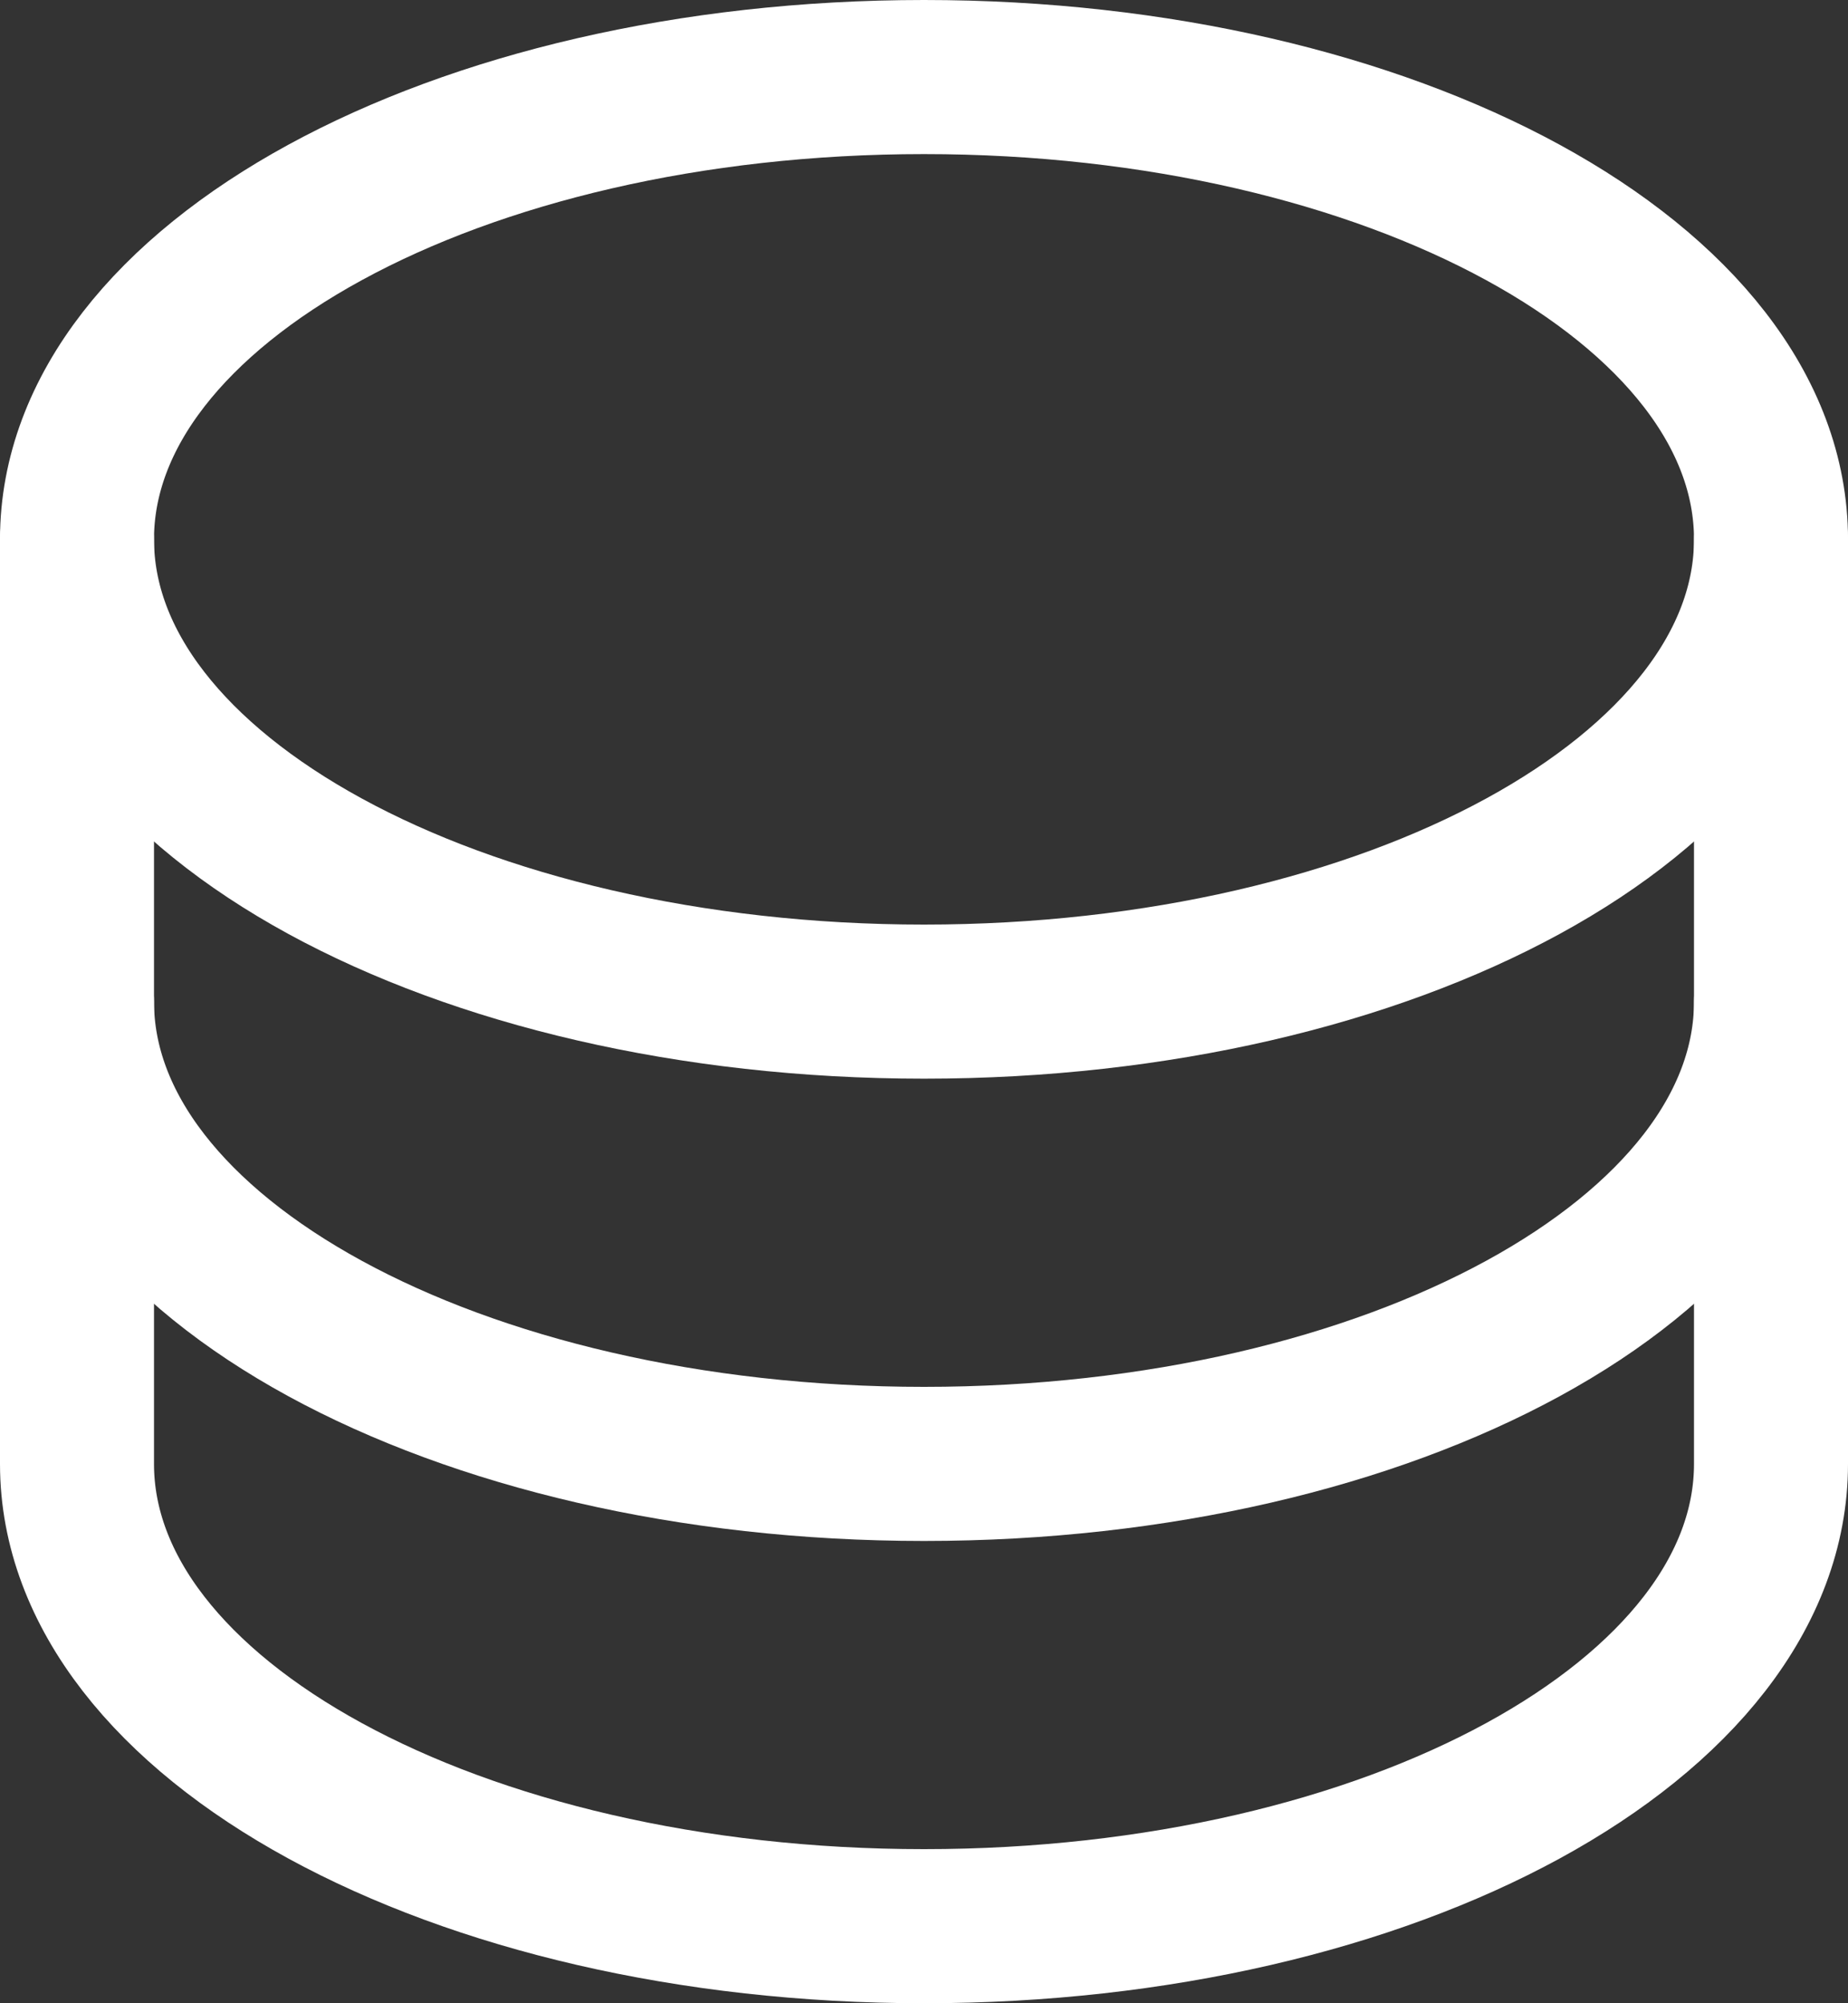
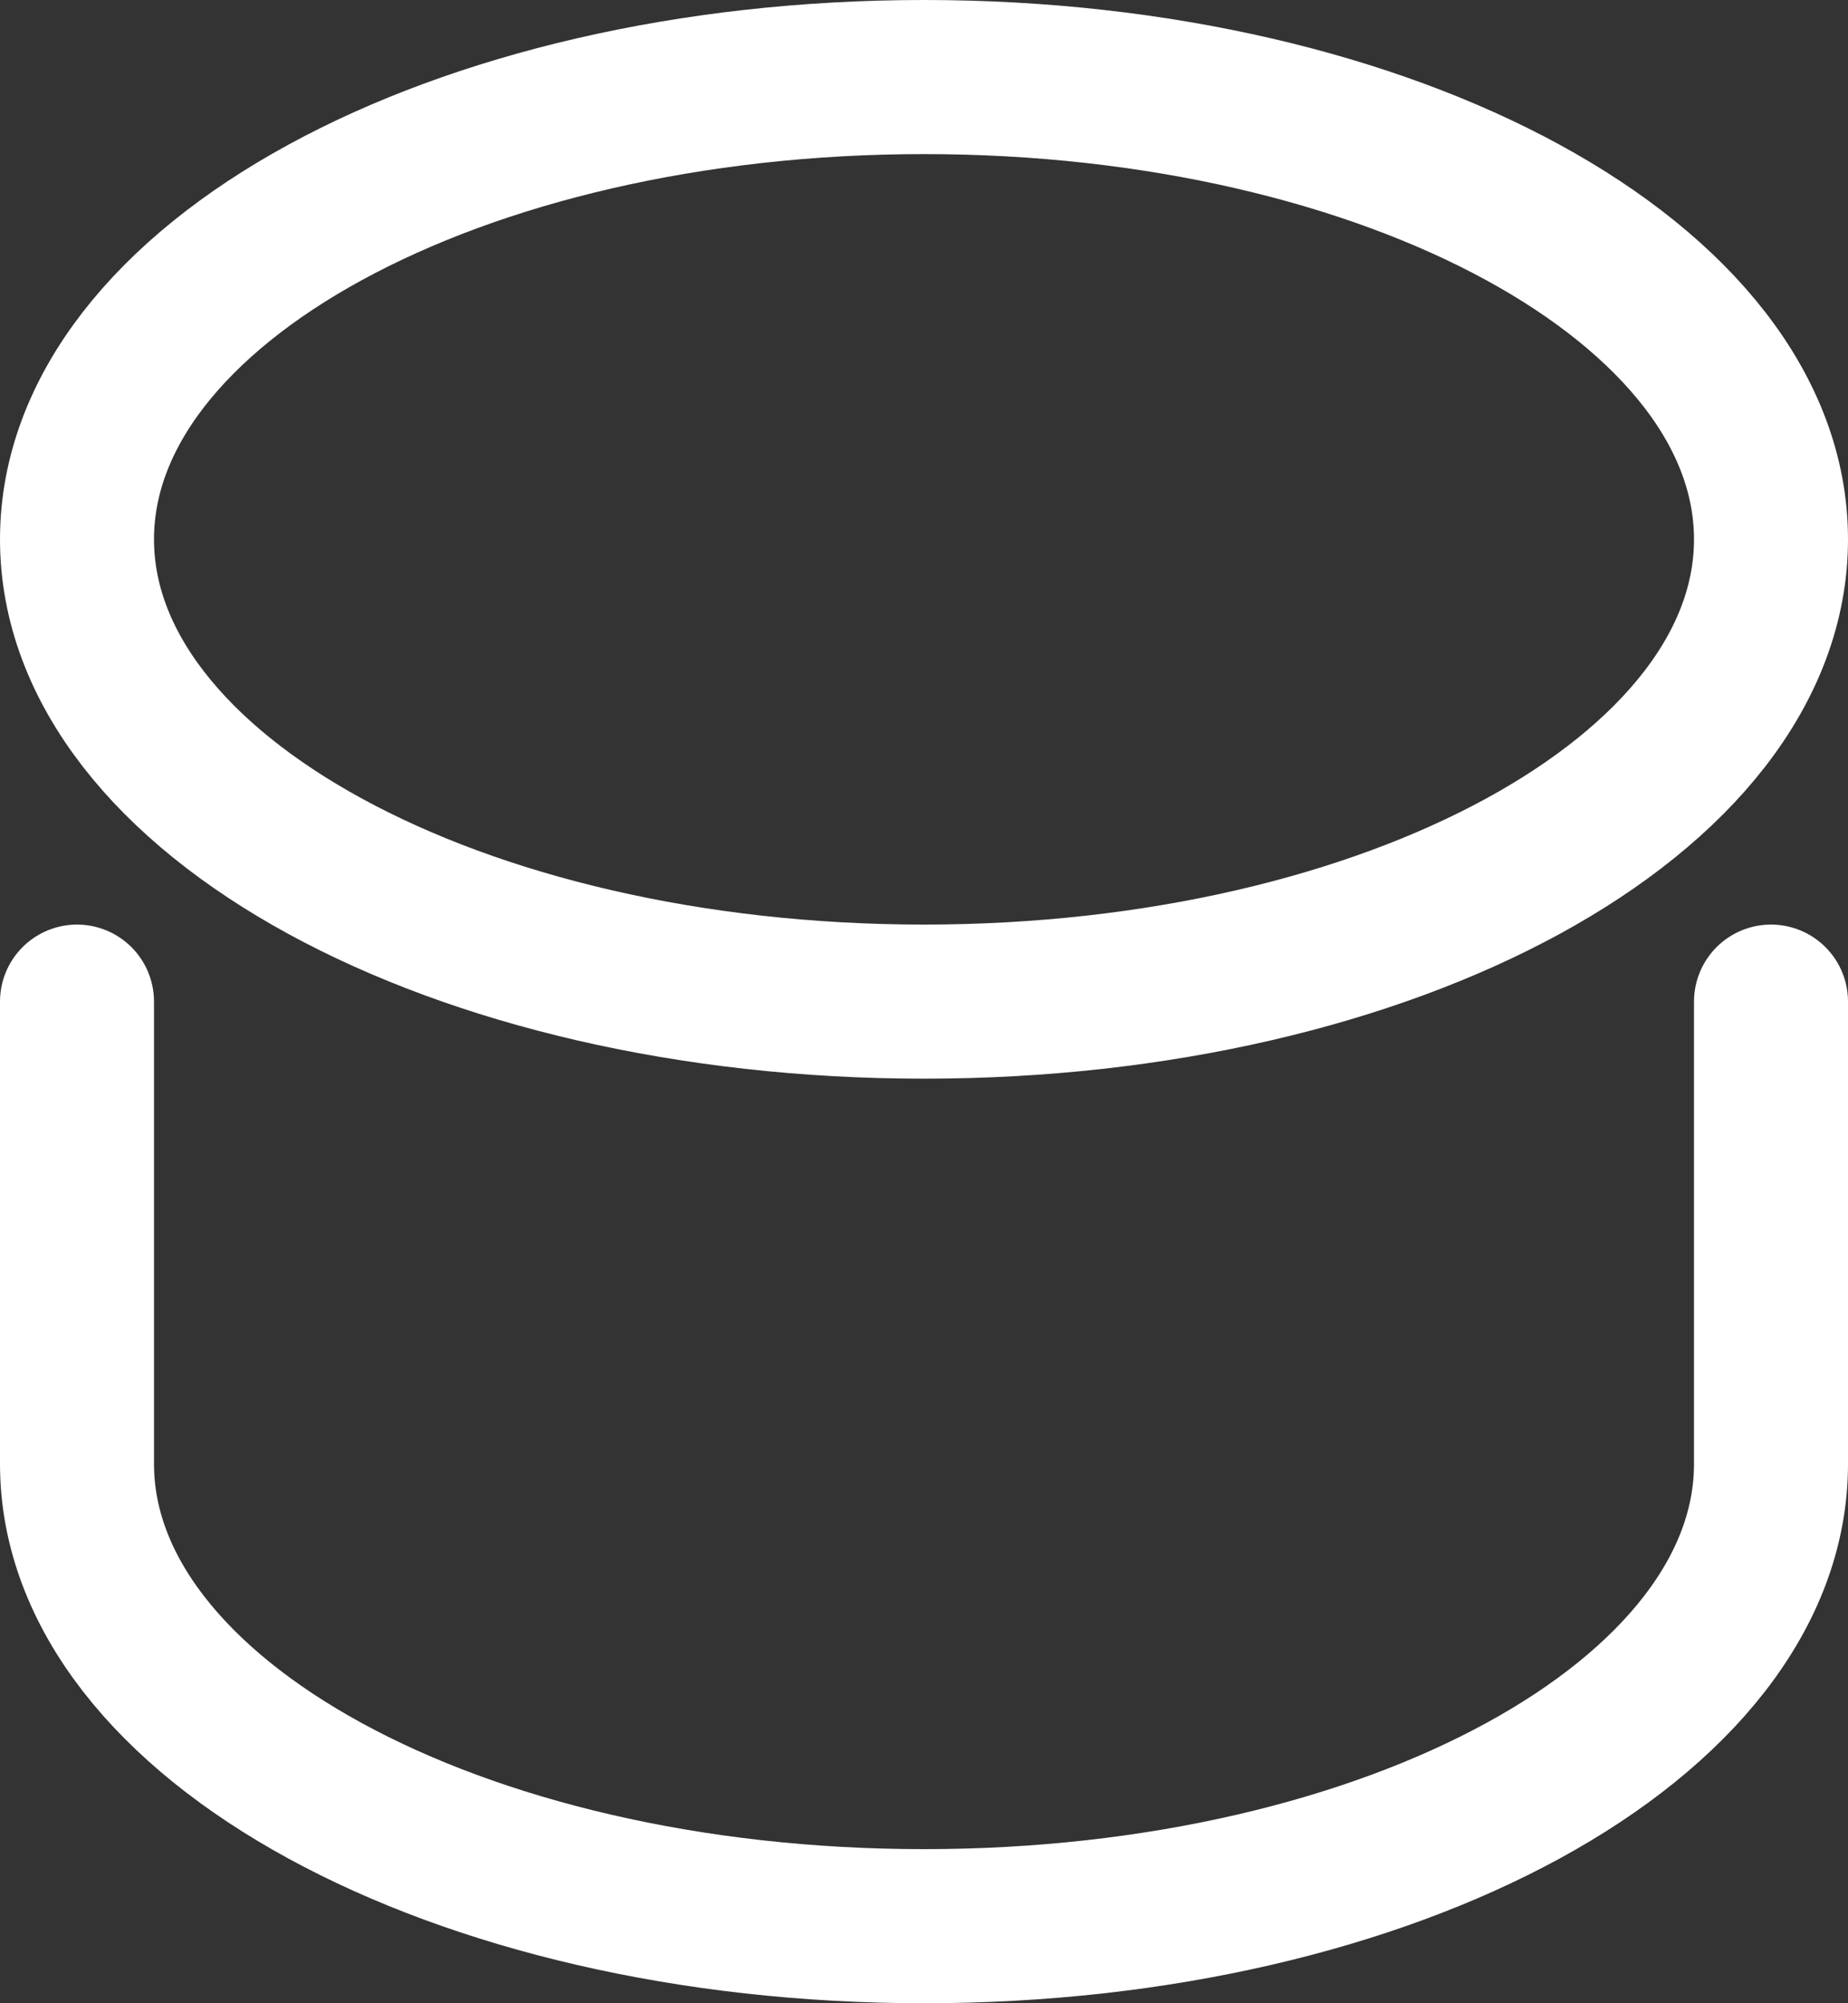
<svg xmlns="http://www.w3.org/2000/svg" width="24" height="26" viewBox="0 0 24 26" fill="none">
  <rect x="0" y="0" width="24" height="26" fill="#333333" stroke="none" />
  <path d="M12 13C18.075 13 23 10.314 23 7C23 3.686 18.075 1 12 1C5.925 1 1 3.686 1 7C1 10.314 5.925 13 12 13Z" stroke="white" stroke-width="2" stroke-linecap="round" stroke-linejoin="round" />
-   <path d="M1 7V13C1 16.314 5.925 19 12 19C18.075 19 23 16.314 23 13V7" stroke="white" stroke-width="2" stroke-linecap="round" stroke-linejoin="round" />
  <path d="M1 13V19C1 22.314 5.925 25 12 25C18.075 25 23 22.314 23 19V13" stroke="white" stroke-width="2" stroke-linecap="round" stroke-linejoin="round" />
</svg>